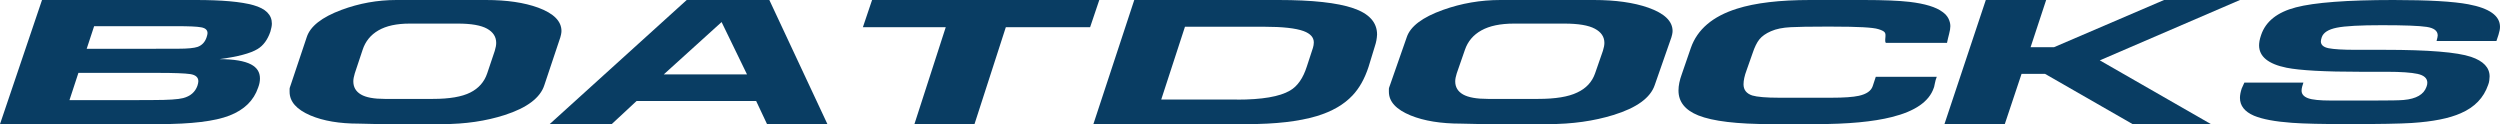
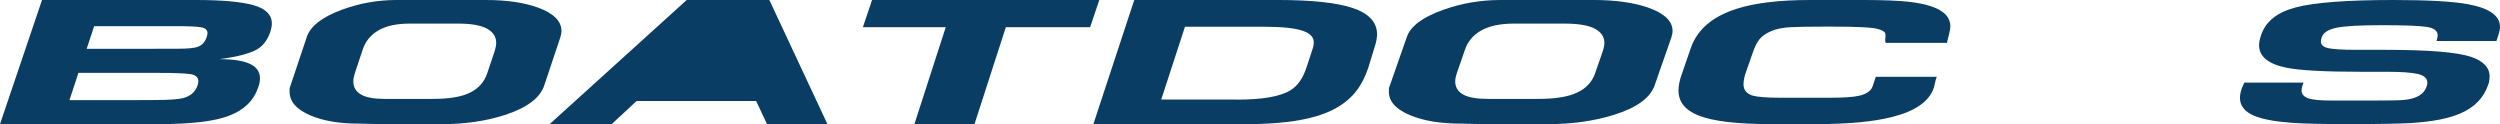
<svg xmlns="http://www.w3.org/2000/svg" width="423" height="21" viewBox="0 0 423 21" fill="none">
  <path d="M37.127 10.008C39.577 10.008 41.354 10.309 42.473 10.896C43.481 11.43 43.985 12.209 43.985 13.275C43.985 13.768 43.887 14.273 43.677 14.82C42.935 17.008 41.326 18.58 38.835 19.551C36.358 20.521 32.369 21 26.898 21H0L7.109 0H33.153C37.547 0 40.794 0.287 42.879 0.875C44.964 1.463 46 2.502 46 3.992C46 4.334 45.916 4.785 45.748 5.359C45.272 6.727 44.559 7.711 43.579 8.299C42.361 9.037 40.22 9.598 37.127 10.008ZM23.581 16.926H25.946C28.465 16.926 30.144 16.816 30.984 16.598C32.229 16.27 33.027 15.572 33.405 14.506C33.503 14.205 33.559 13.945 33.559 13.74C33.559 13.084 33.097 12.674 32.201 12.537C31.292 12.4 29.459 12.332 26.715 12.332H13.267L11.755 16.939H23.581V16.926ZM26.394 8.244C27.065 8.244 27.723 8.244 28.367 8.244C28.997 8.244 29.612 8.244 30.172 8.244C31.754 8.244 32.845 8.135 33.447 7.93C34.189 7.656 34.692 7.109 34.958 6.303C35.056 6.002 35.112 5.77 35.112 5.605C35.112 5.072 34.748 4.744 34.035 4.621C33.307 4.484 31.922 4.43 29.878 4.43H15.926L14.666 8.258H26.394V8.244Z" fill="#093D63" />
  <path d="M94.809 6.316L92.106 14.396C91.424 16.543 89.185 18.238 85.418 19.455C82.237 20.48 78.716 21 74.853 21C74.757 21 74.211 21 73.228 21C72.246 21 71.427 21 70.772 21C67.127 21 64.752 21 63.646 20.986C62.527 20.973 61.544 20.945 60.698 20.918C57.449 20.918 54.733 20.467 52.535 19.537C50.174 18.525 49 17.199 49 15.531C49 15.367 49 15.19 49 14.998C49 14.916 49.068 14.711 49.191 14.369L51.894 6.303C52.481 4.457 54.446 2.912 57.791 1.668C60.78 0.561 63.865 0 67.086 0H82.224C85.759 0 88.707 0.437 91.069 1.299C93.69 2.27 95 3.582 95 5.25C95 5.414 94.973 5.605 94.932 5.824C94.877 6.029 94.836 6.193 94.809 6.316ZM82.428 12.428L83.712 8.613C83.875 8.08 83.957 7.629 83.957 7.26C83.957 6.221 83.439 5.428 82.415 4.854C81.377 4.279 79.74 3.992 77.474 3.992H69.311C67.113 3.992 65.353 4.375 64.028 5.141C62.705 5.906 61.817 7.014 61.353 8.436L60.029 12.414C59.865 12.947 59.783 13.398 59.783 13.768C59.783 14.738 60.206 15.477 61.066 15.982C61.913 16.488 63.264 16.734 65.093 16.734H73.256C76.04 16.734 78.142 16.379 79.576 15.654C80.968 14.957 81.937 13.877 82.428 12.428Z" fill="#093D63" />
-   <path d="M130.172 0L140 21H129.783L127.941 17.09H107.708L103.5 21H93L116.191 0H130.172ZM112.305 12.592H126.395L122.093 3.732L112.305 12.592Z" fill="#093D63" />
+   <path d="M130.172 0L140 21H129.783L127.941 17.09H107.708L103.5 21H93L116.191 0H130.172ZM112.305 12.592H126.395L112.305 12.592Z" fill="#093D63" />
  <path d="M186 0L184.445 4.607H170.184L164.885 21H154.719L160.018 4.607H146L147.555 0H186Z" fill="#093D63" />
  <path d="M232.632 7.807L231.557 11.32C230.903 13.316 230.004 14.916 228.86 16.133C227.39 17.705 225.361 18.867 222.787 19.646C219.751 20.549 215.829 21 211.022 21H185L191.917 0H216.333C222.052 0 226.26 0.465 228.956 1.381C231.652 2.297 233 3.787 233 5.838C232.973 6.494 232.85 7.164 232.632 7.807ZM209.293 16.857C213.541 16.857 216.523 16.352 218.266 15.326C219.546 14.588 220.486 13.221 221.112 11.266L222.147 8.107C222.243 7.793 222.297 7.479 222.297 7.178C222.297 6.33 221.725 5.688 220.581 5.264C219.247 4.771 217.014 4.525 213.923 4.525H200.496L196.479 16.844H209.293V16.857Z" fill="#093D63" />
  <path d="M282.801 6.316L279.98 14.396C279.254 16.543 276.947 18.238 273.001 19.455C269.682 20.48 266.008 21 261.977 21C261.877 21 261.307 21 260.282 21C259.256 21 258.402 21 257.718 21C253.915 21 251.437 21 250.283 20.986C249.115 20.973 248.09 20.945 247.207 20.918C243.817 20.918 240.982 20.467 238.689 19.537C236.225 18.525 235 17.199 235 15.531C235 15.367 235 15.19 235 14.998C235 14.916 235.071 14.711 235.199 14.369L238.02 6.303C238.632 4.457 240.683 2.912 244.173 1.668C247.278 0.561 250.511 0 253.872 0H269.668C273.357 0 276.434 0.437 278.898 1.299C281.633 2.27 283 3.582 283 5.25C283 5.414 282.972 5.605 282.929 5.824C282.886 6.029 282.829 6.193 282.801 6.316ZM269.882 12.428L271.207 8.613C271.377 8.08 271.463 7.629 271.463 7.26C271.463 6.221 270.922 5.428 269.839 4.854C268.771 4.279 267.047 3.992 264.683 3.992H256.166C253.872 3.992 252.035 4.375 250.653 5.141C249.272 5.906 248.346 7.014 247.862 8.436L246.48 12.414C246.309 12.947 246.224 13.398 246.224 13.768C246.224 14.738 246.665 15.477 247.548 15.982C248.446 16.488 249.842 16.734 251.764 16.734H260.268C263.173 16.734 265.367 16.379 266.862 15.654C268.372 14.957 269.369 13.877 269.882 12.428Z" fill="#093D63" />
  <path d="M327.706 12.984C327.564 13.324 327.451 13.719 327.366 14.168C327.281 14.617 327.224 14.862 327.182 14.903C326.403 17.176 324.038 18.822 320.1 19.802C316.928 20.605 312.651 21 307.255 21H299.65C293.9 21 289.807 20.51 287.357 19.53C285.119 18.632 284 17.23 284 15.311C284 14.495 284.184 13.569 284.566 12.535L286.096 8.098C287.187 4.981 289.778 2.763 293.9 1.47C296.987 0.49 301.123 0 306.292 0H315.37C318.698 0 321.262 0.109 323.075 0.313C325.723 0.626 327.592 1.198 328.683 2.028C329.122 2.341 329.462 2.708 329.674 3.13C329.887 3.566 330 4.001 330 4.423C330 4.777 329.929 5.213 329.788 5.743C329.646 6.274 329.533 6.778 329.434 7.254H319.081C319.024 7.159 318.982 7.05 318.982 6.955C318.982 6.819 318.982 6.71 318.982 6.655C319.024 6.301 319.024 6.07 319.024 5.92C319.024 5.703 318.953 5.512 318.797 5.376C318.642 5.24 318.316 5.076 317.806 4.927C316.928 4.641 314.365 4.505 310.102 4.505H308.53C306.179 4.505 304.337 4.532 302.992 4.6C301.647 4.668 300.542 4.886 299.65 5.281C298.772 5.662 298.12 6.124 297.681 6.669C297.256 7.2 296.874 7.989 296.534 9.01L295.514 11.909C295.174 12.82 295.004 13.61 295.004 14.263C295.004 15.202 295.5 15.828 296.477 16.155C297.299 16.4 298.828 16.536 301.066 16.536C301.703 16.536 302.383 16.536 303.077 16.536C303.771 16.536 304.493 16.536 305.244 16.536C305.541 16.536 305.782 16.536 305.952 16.536C306.603 16.536 307.241 16.536 307.892 16.536C308.53 16.536 309.181 16.536 309.833 16.536C311.971 16.536 313.529 16.427 314.52 16.209C315.809 15.924 316.588 15.379 316.857 14.59L317.381 12.997H327.706V12.984Z" fill="#093D63" />
-   <path d="M355.288 10.213L374.095 21H360.841L346.016 12.496H342.048L339.209 21H329L335.999 0H346.209L343.577 7.984H347.545L366.159 0H379L355.288 10.213Z" fill="#093D63" />
  <path d="M398.601 8.43H403.512C410.871 8.43 415.739 8.826 418.103 9.619C420.2 10.329 421.241 11.436 421.241 12.939C421.241 13.144 421.213 13.376 421.185 13.622C421.157 13.882 421.086 14.127 420.988 14.373C420.242 16.546 418.708 18.144 416.373 19.155C414.417 20.03 411.645 20.576 408.071 20.809C406.185 20.932 402.583 21 397.278 21C392.987 21 389.835 20.932 387.808 20.781C384.938 20.576 382.785 20.167 381.378 19.579C379.788 18.896 379 17.885 379 16.559C379 16.109 379.099 15.576 379.296 14.975L379.746 13.977H389.736C389.666 14.168 389.595 14.387 389.525 14.66C389.455 14.934 389.427 15.152 389.427 15.344C389.427 15.917 389.792 16.341 390.51 16.614C391.242 16.887 392.536 17.01 394.394 17.01H401.64C404.3 17.01 406.002 16.983 406.706 16.915C408.83 16.724 410.111 15.986 410.561 14.688C410.66 14.442 410.702 14.21 410.702 14.005C410.702 13.239 410.153 12.748 409.056 12.502C407.958 12.269 406.241 12.146 403.92 12.146C403.216 12.146 402.484 12.146 401.739 12.146C400.993 12.146 400.233 12.146 399.459 12.146C393.352 12.146 389.159 11.914 386.894 11.463C383.784 10.835 382.236 9.564 382.236 7.665C382.236 7.46 382.264 7.214 382.307 6.927C382.363 6.64 382.447 6.299 382.588 5.902C383.362 3.621 385.318 2.063 388.47 1.243C391.608 0.424 397.109 0 404.975 0C410.885 0 415.106 0.246 417.639 0.724C421.213 1.394 423 2.664 423 4.55C423 4.905 422.916 5.342 422.747 5.875L422.395 6.941H412.264C412.39 6.476 412.461 6.162 412.461 5.998C412.461 5.219 411.842 4.741 410.589 4.55C409.337 4.358 406.818 4.263 403.033 4.263C399.347 4.263 396.8 4.399 395.379 4.686C393.957 4.973 393.127 5.506 392.846 6.285C392.747 6.586 392.691 6.818 392.691 7.009C392.691 7.597 393.127 7.979 393.986 8.157C394.886 8.334 396.406 8.43 398.601 8.43Z" fill="#093D63" />
</svg>